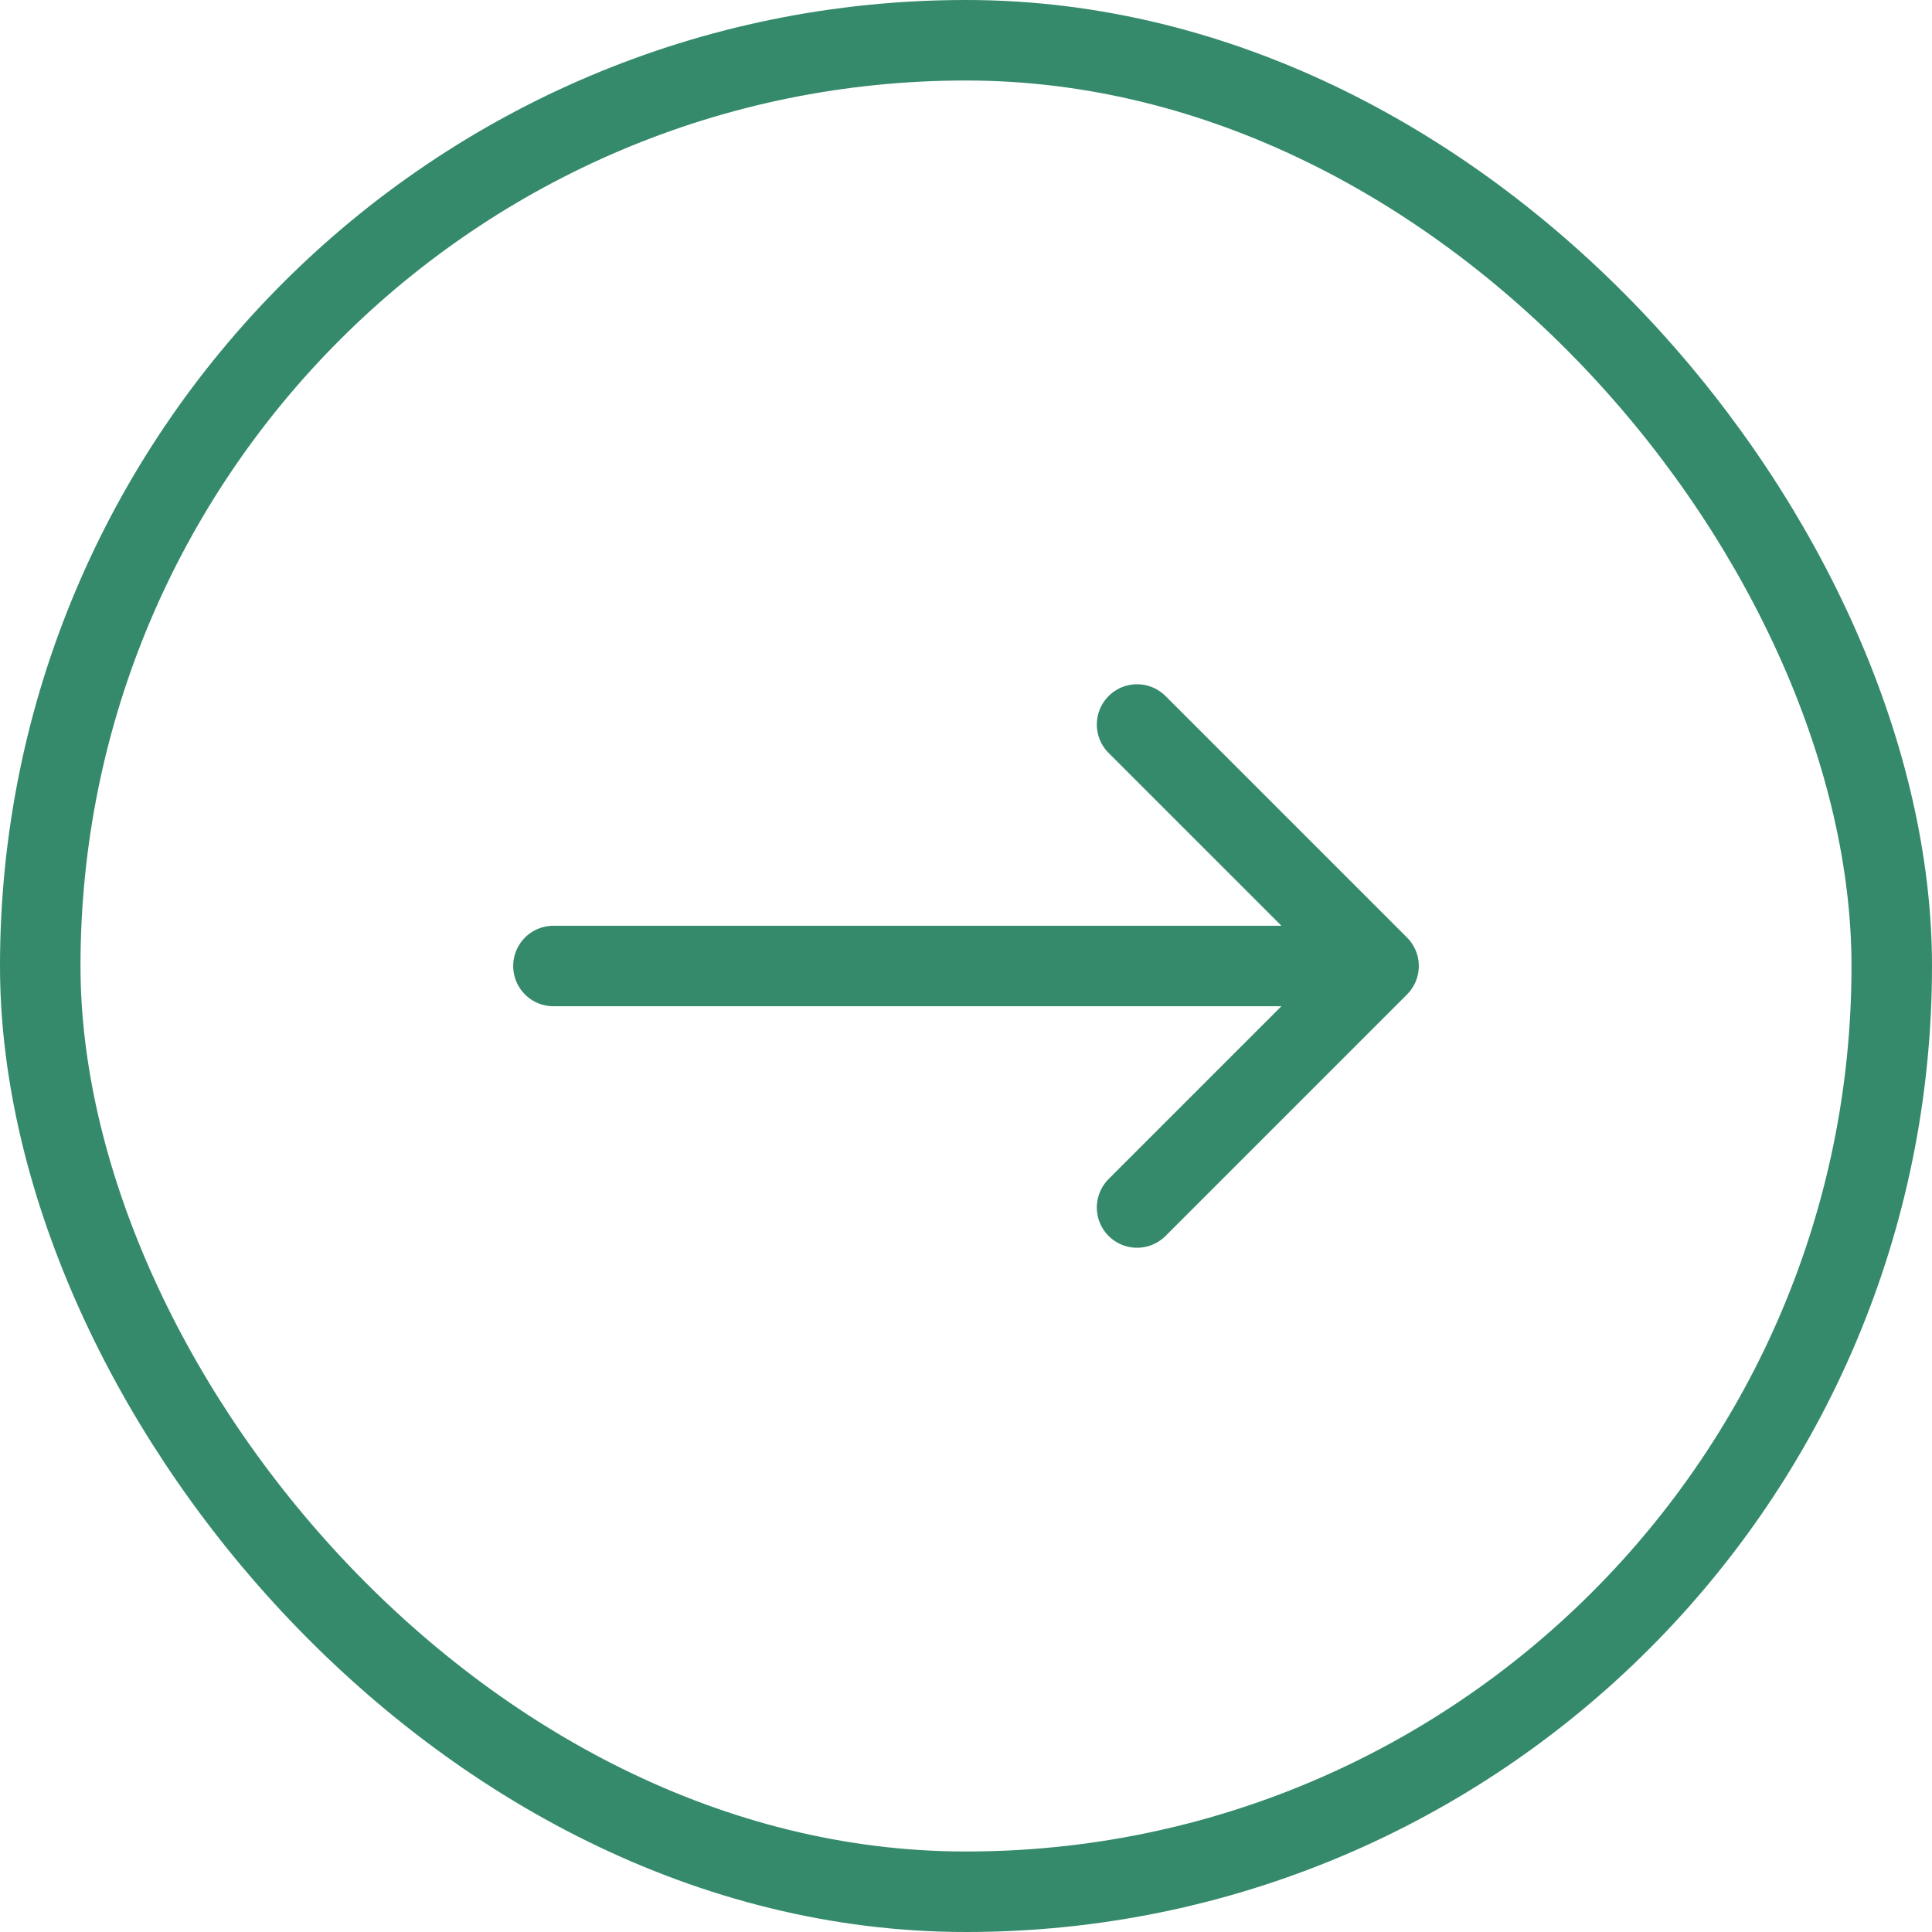
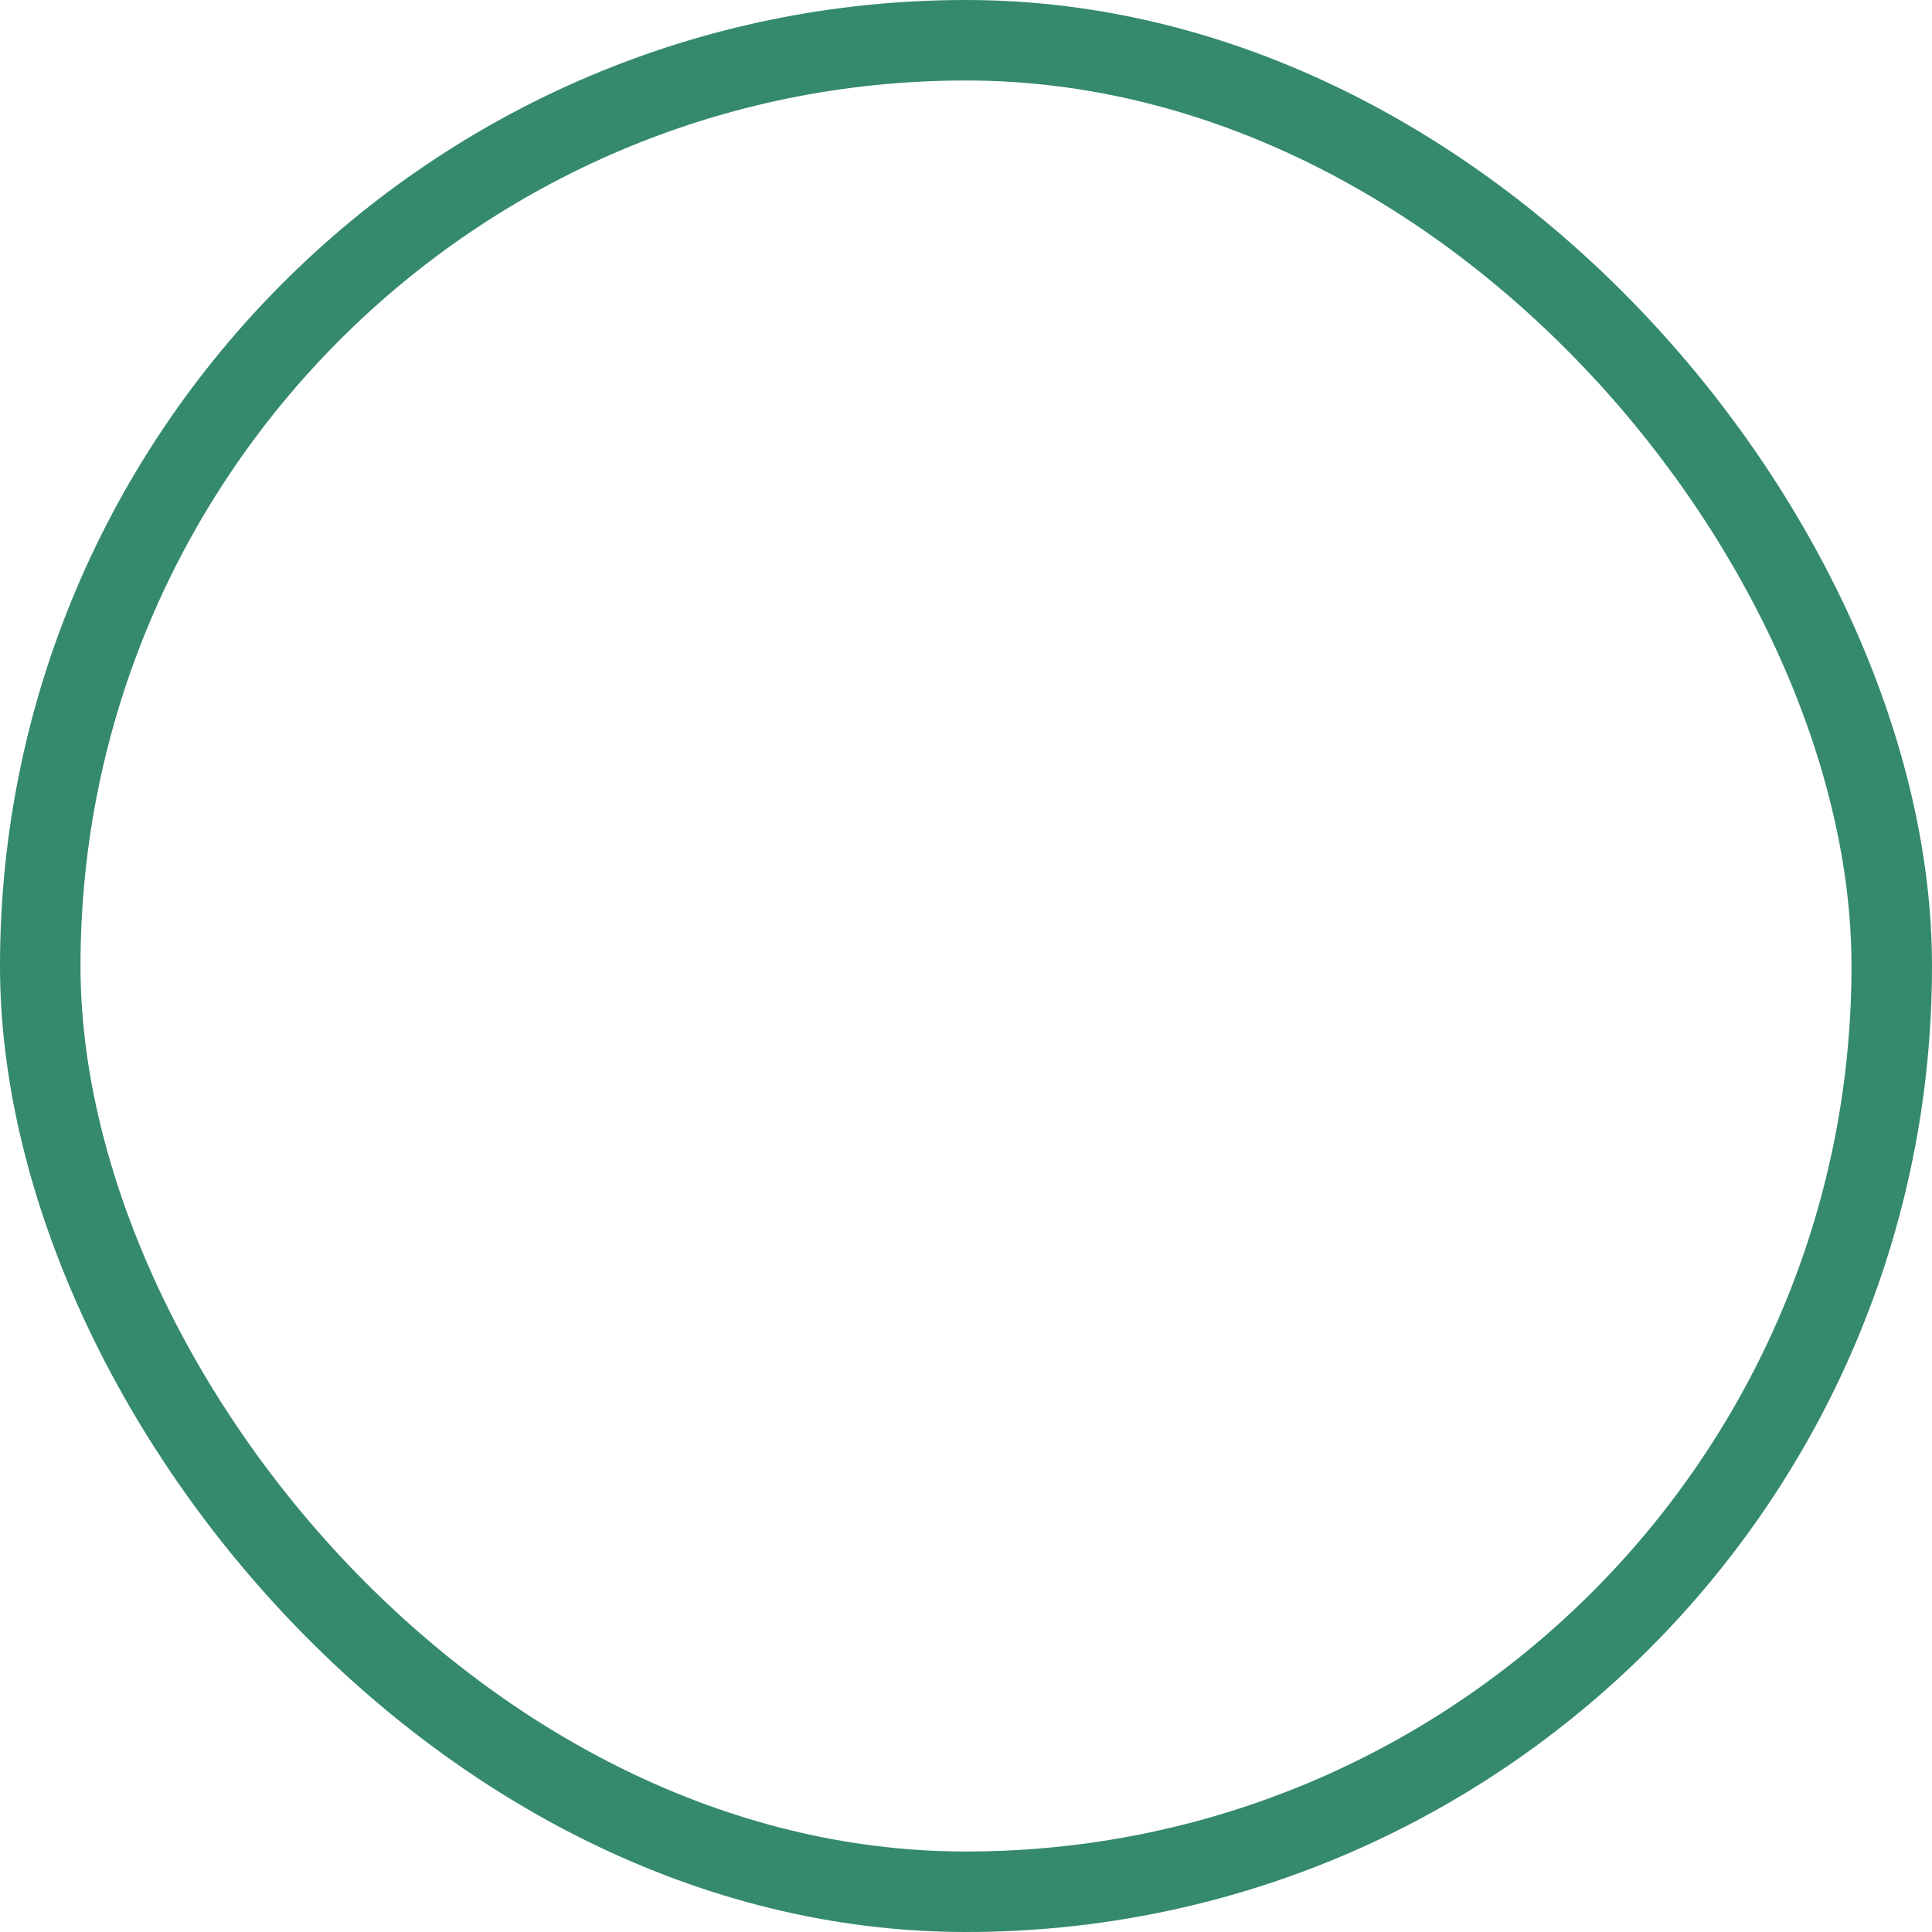
<svg xmlns="http://www.w3.org/2000/svg" fill="none" height="100%" overflow="visible" preserveAspectRatio="none" style="display: block;" viewBox="0 0 48 48" width="100%">
  <g id="left">
    <rect height="46" rx="23" stroke="#358A6B" stroke-width="2" width="46" x="1" y="1" />
-     <path d="M13.75 24H34.25M34.25 24L28.25 18M34.25 24L28.25 30" id="Vector 98" stroke="#358A6B" stroke-linecap="round" stroke-width="2" />
  </g>
</svg>